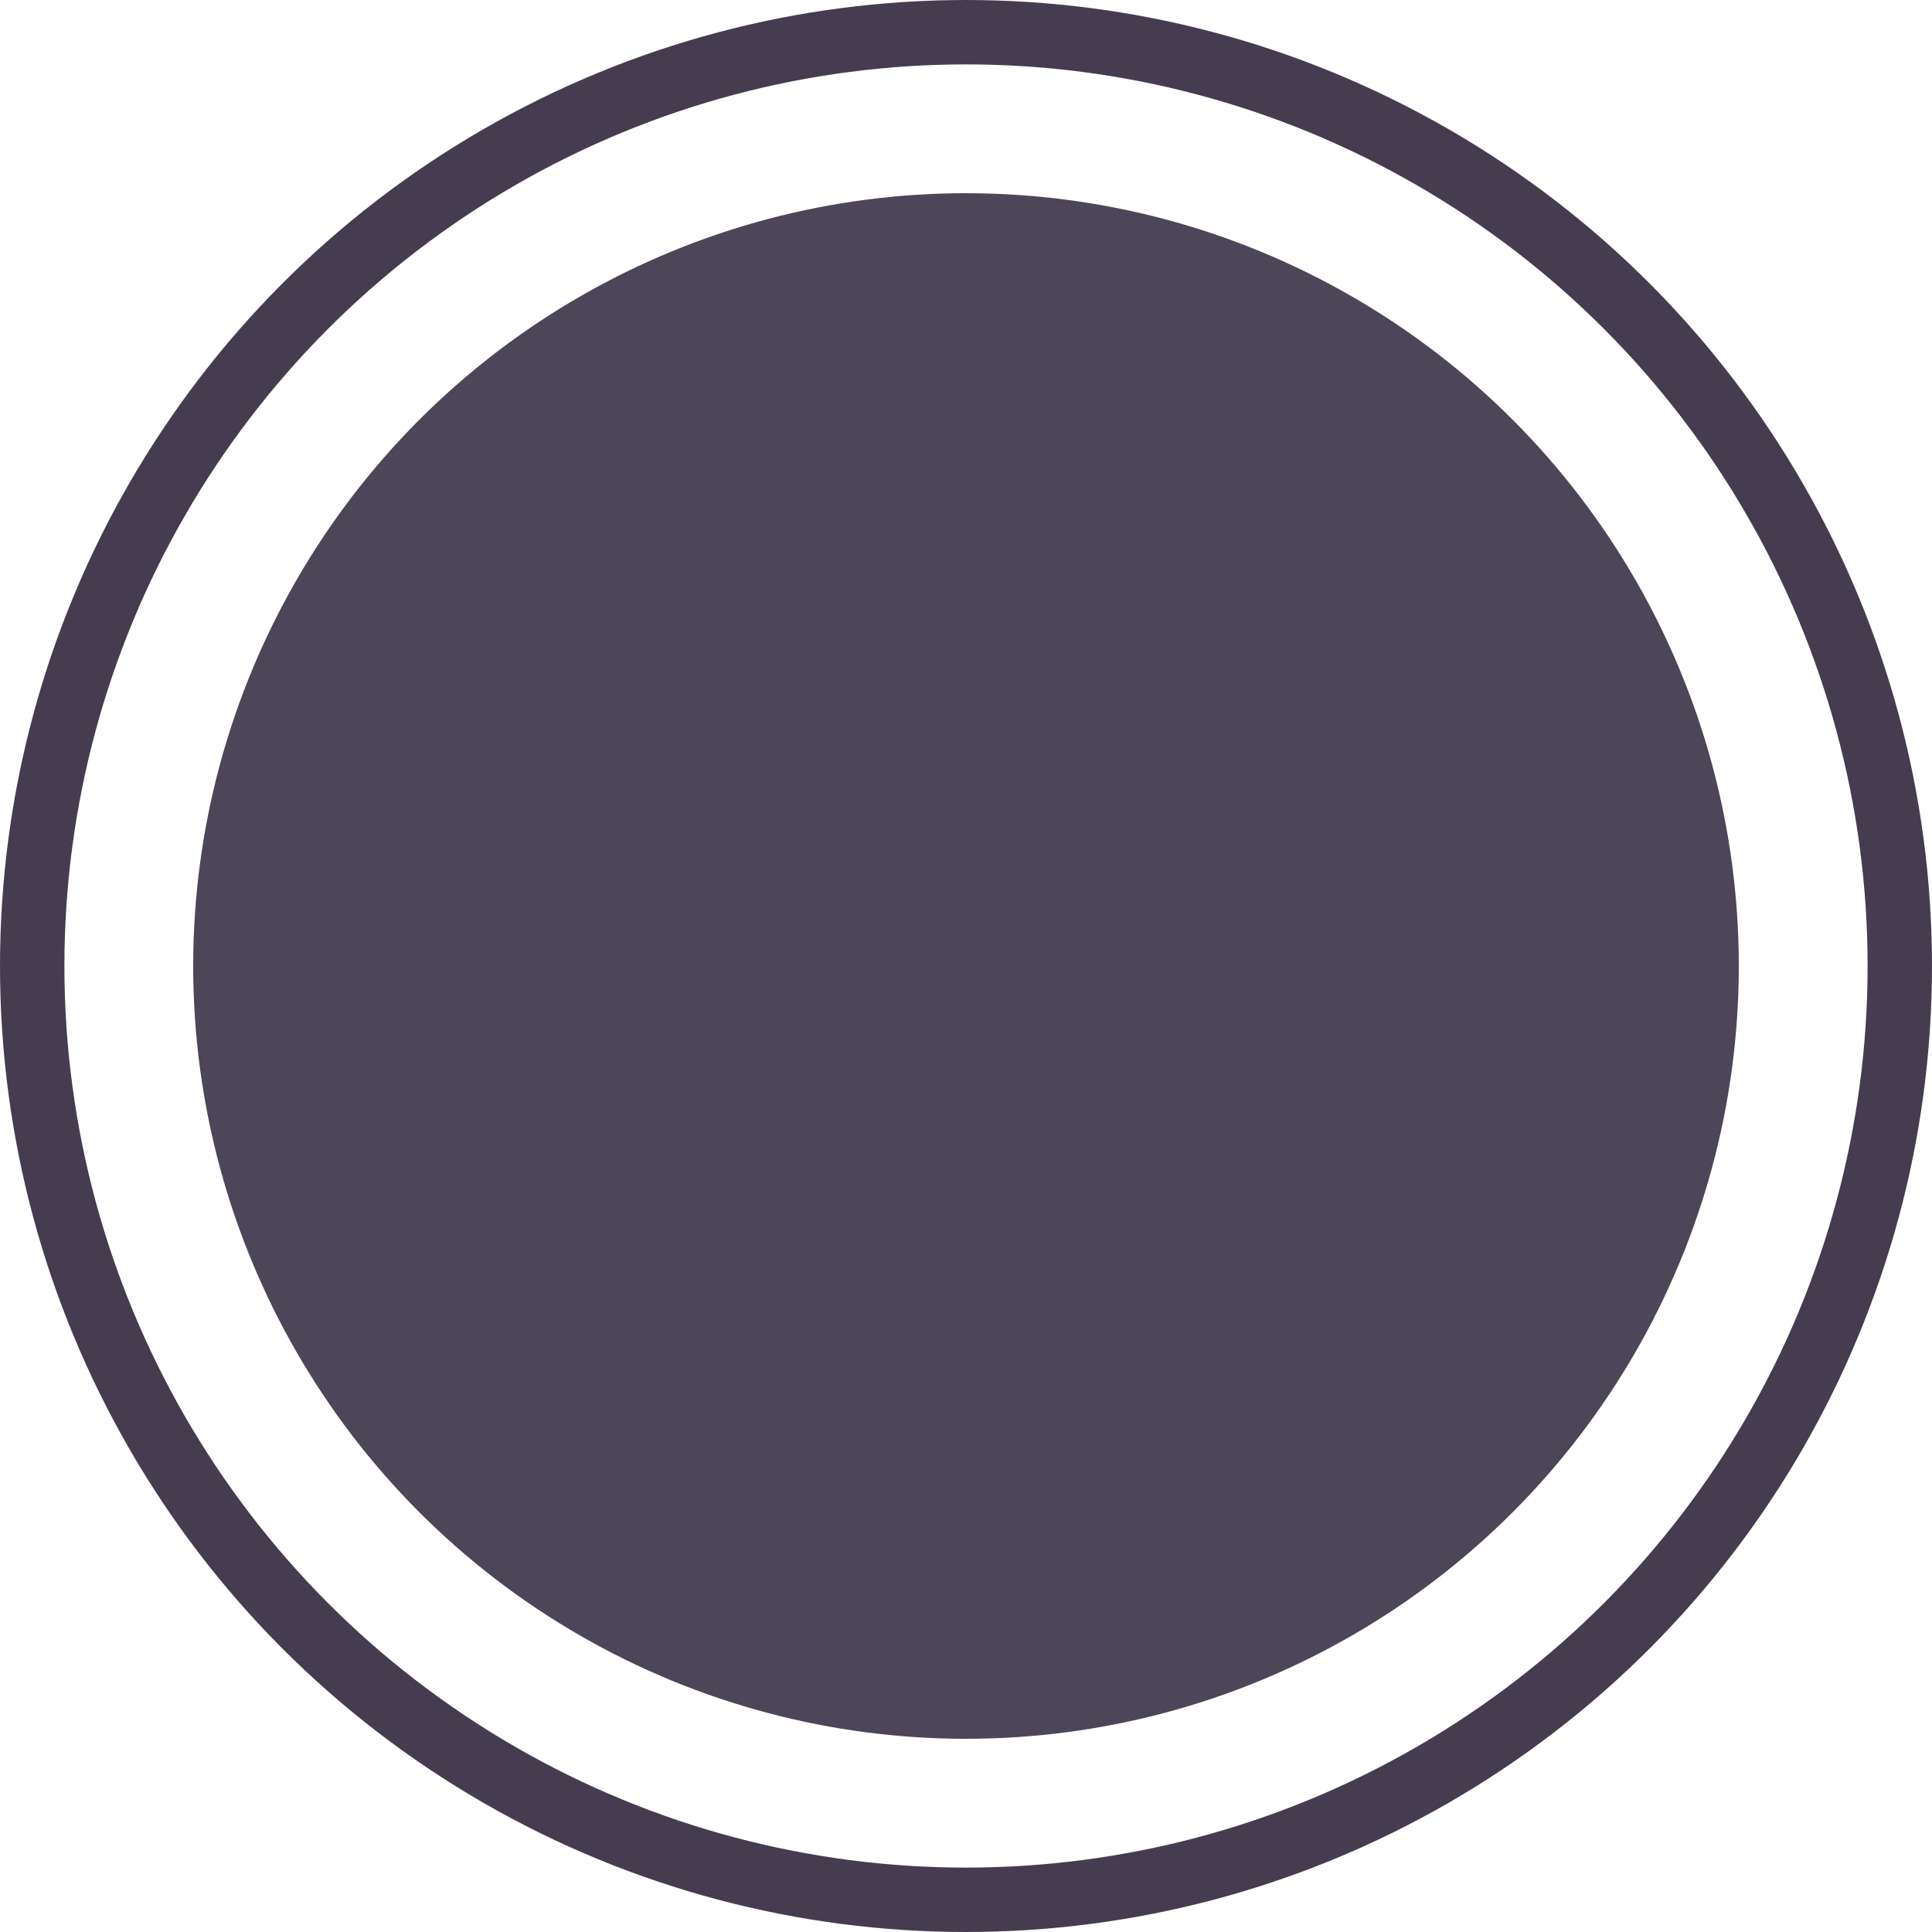
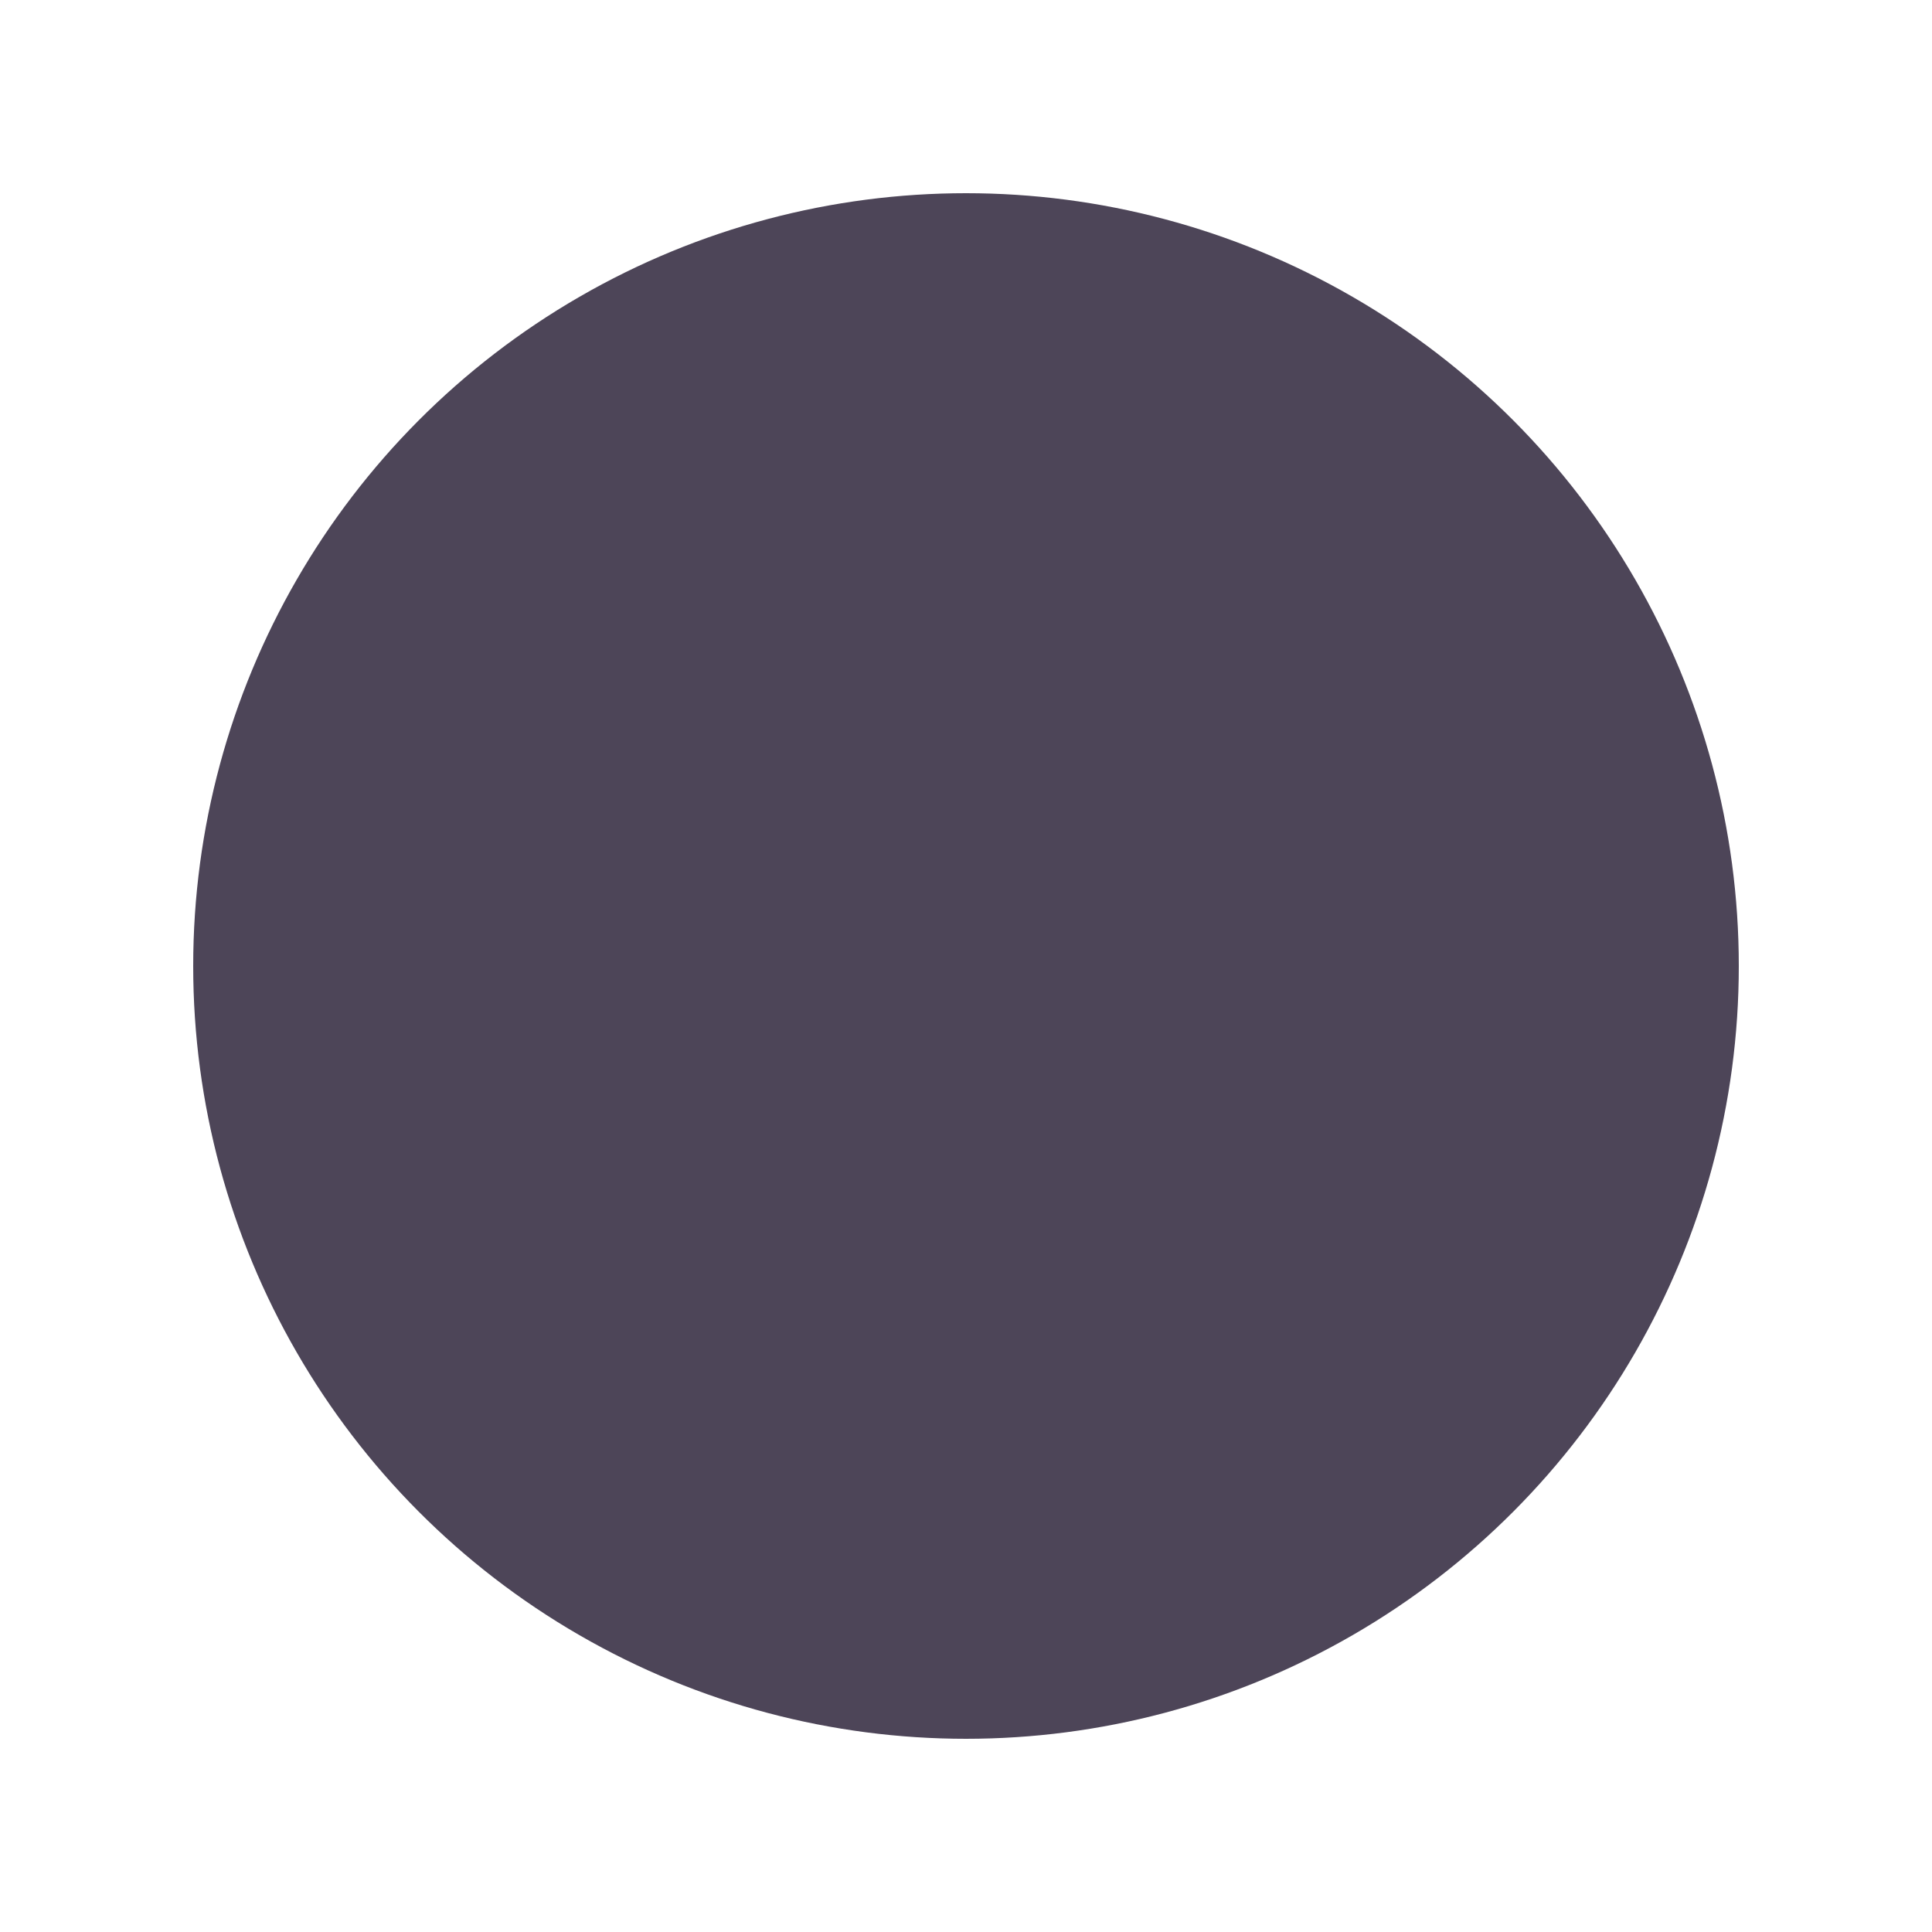
<svg xmlns="http://www.w3.org/2000/svg" width="30" height="30" viewBox="0 0 30 30" fill="none">
-   <circle cx="15" cy="15" r="14.5" stroke="#453C50" />
  <g filter="url(#filter0_i_1470_738)">
    <circle cx="15" cy="15" r="12" fill="#453C50" fill-opacity=".95" />
  </g>
  <defs>
    <filter id="filter0_i_1470_738" x="3" y="3" width="24" height="24" filterUnits="userSpaceOnUse" color-interpolation-filters="sRGB">
      <feFlood flood-opacity="0" result="BackgroundImageFix" />
      <feBlend in="SourceGraphic" in2="BackgroundImageFix" result="shape" />
      <feColorMatrix in="SourceAlpha" values="0 0 0 0 0 0 0 0 0 0 0 0 0 0 0 0 0 0 127 0" result="hardAlpha" />
      <feOffset />
      <feGaussianBlur stdDeviation="2" />
      <feComposite in2="hardAlpha" operator="arithmetic" k2="-1" k3="1" />
      <feColorMatrix values="0 0 0 0 0 0 0 0 0 0 0 0 0 0 0 0 0 0 0.25 0" />
      <feBlend in2="shape" result="effect1_innerShadow_1470_738" />
    </filter>
  </defs>
</svg>